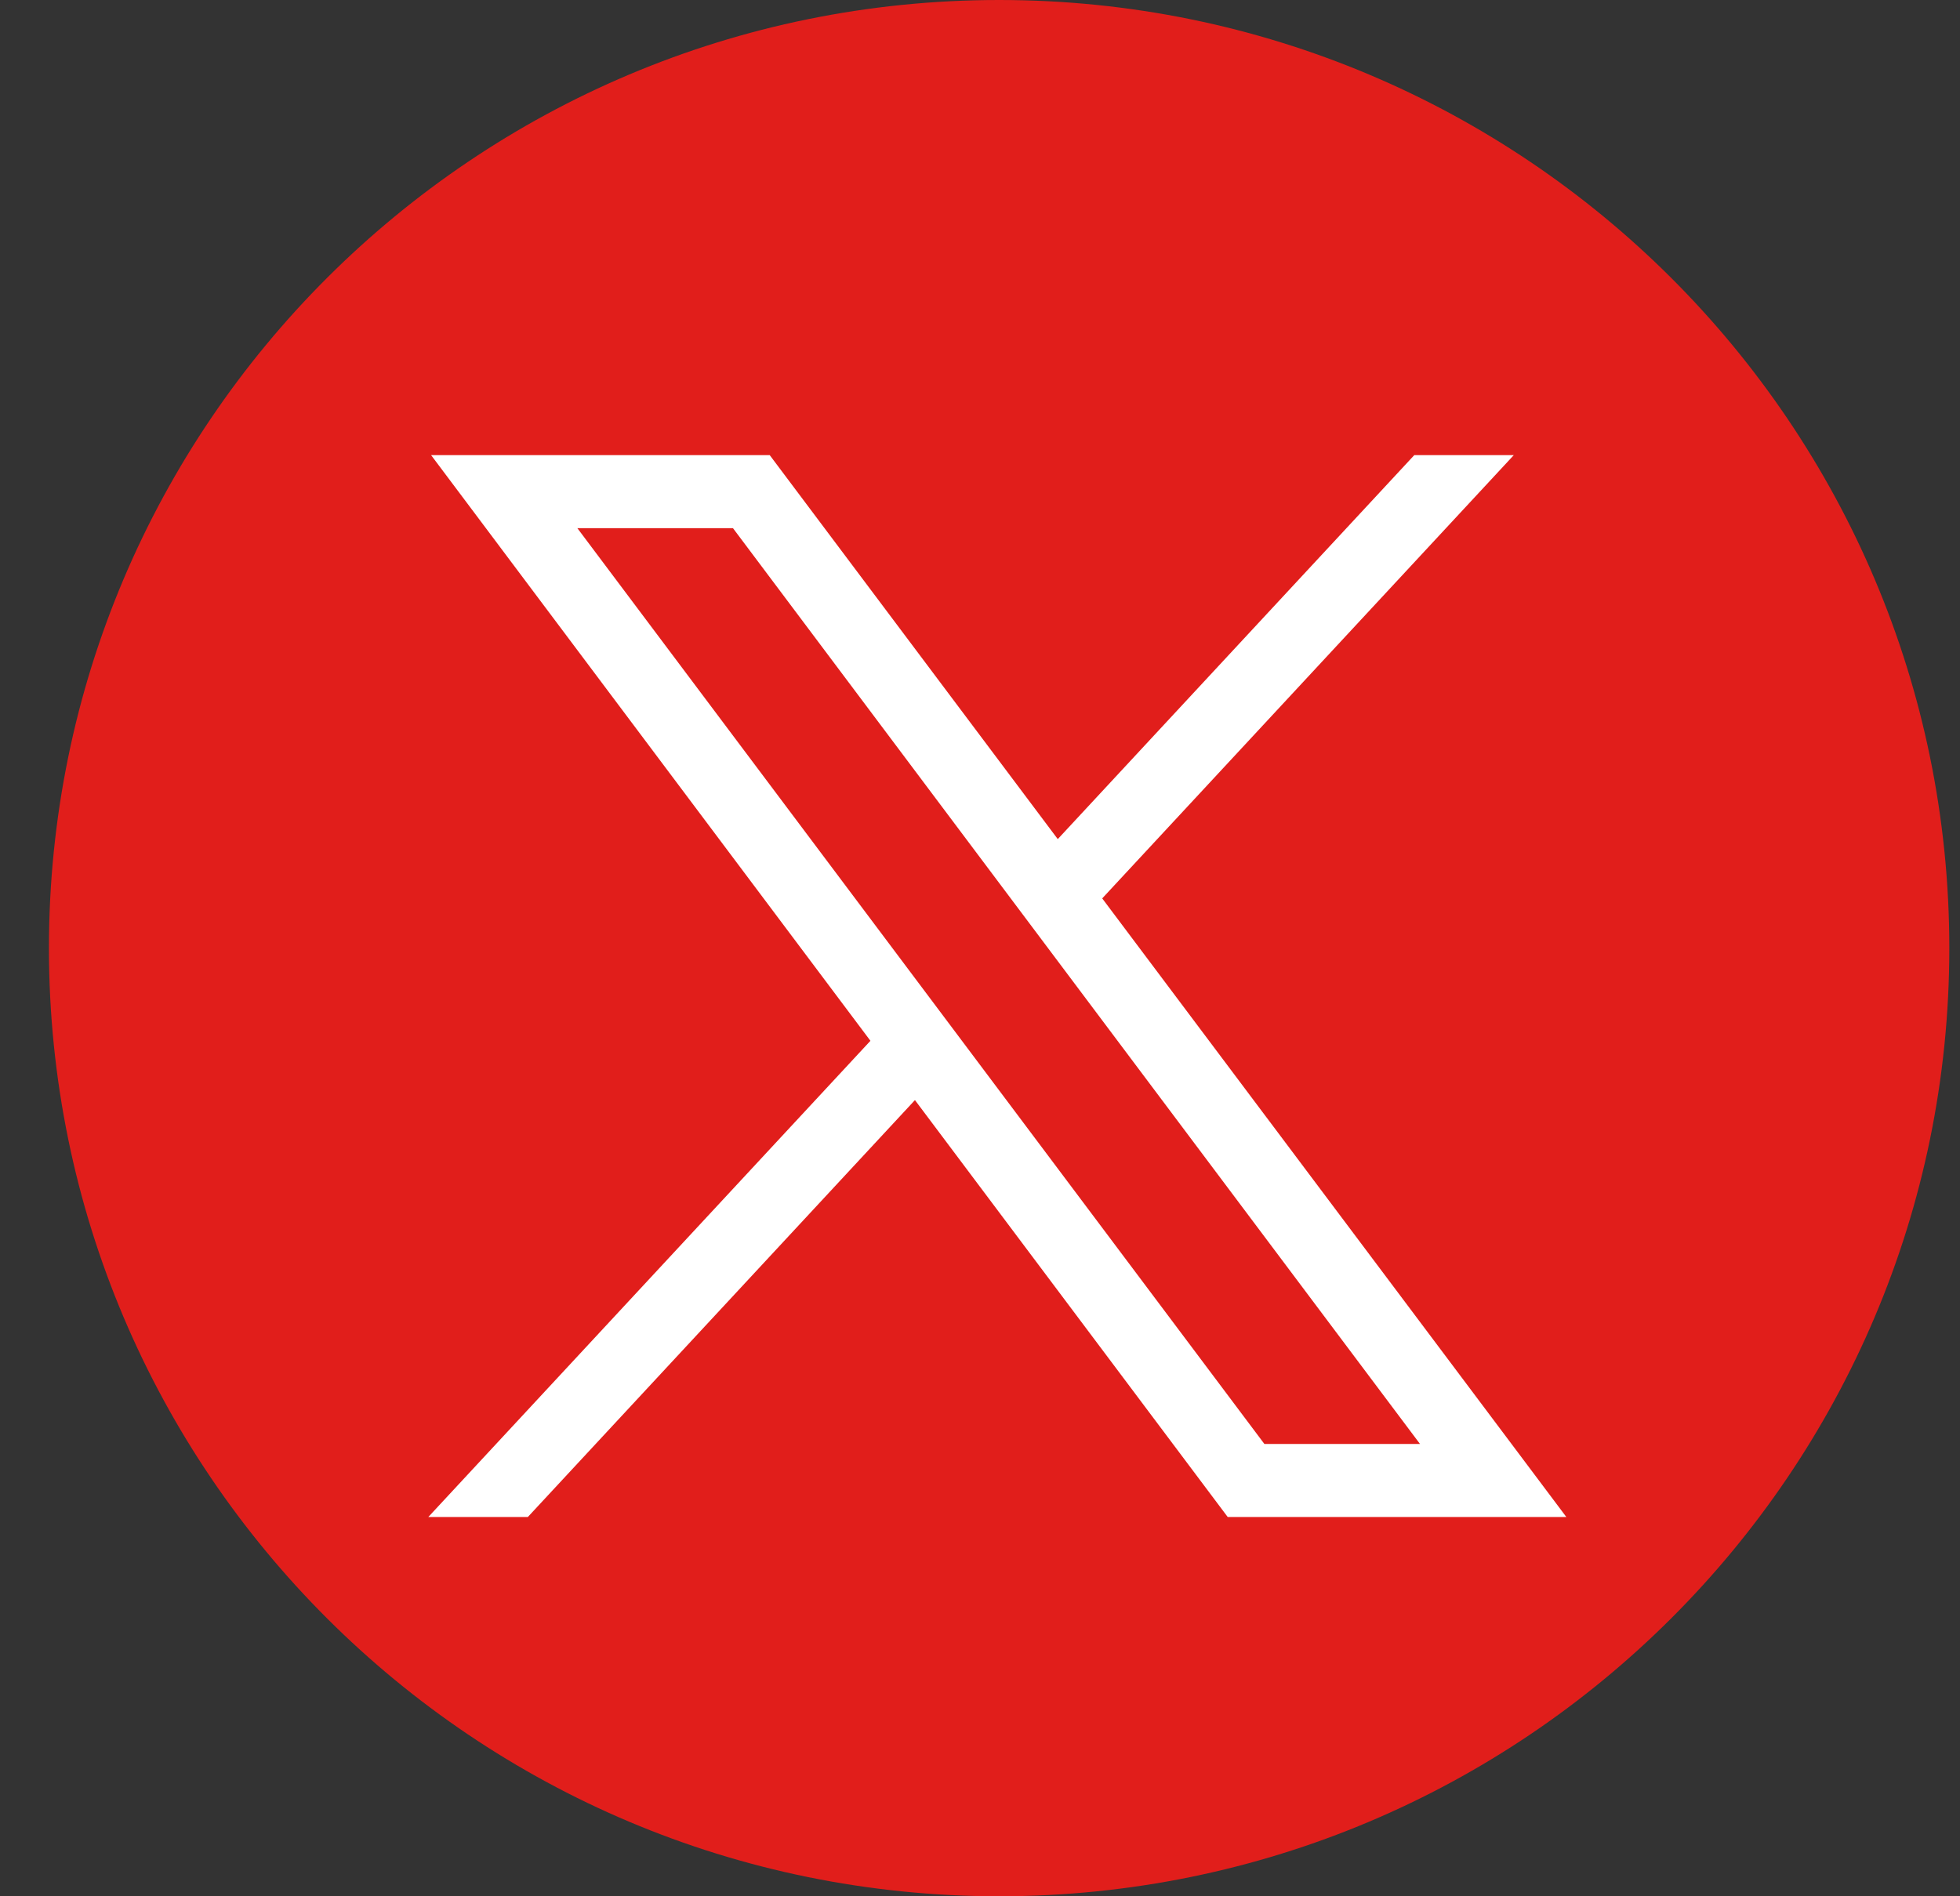
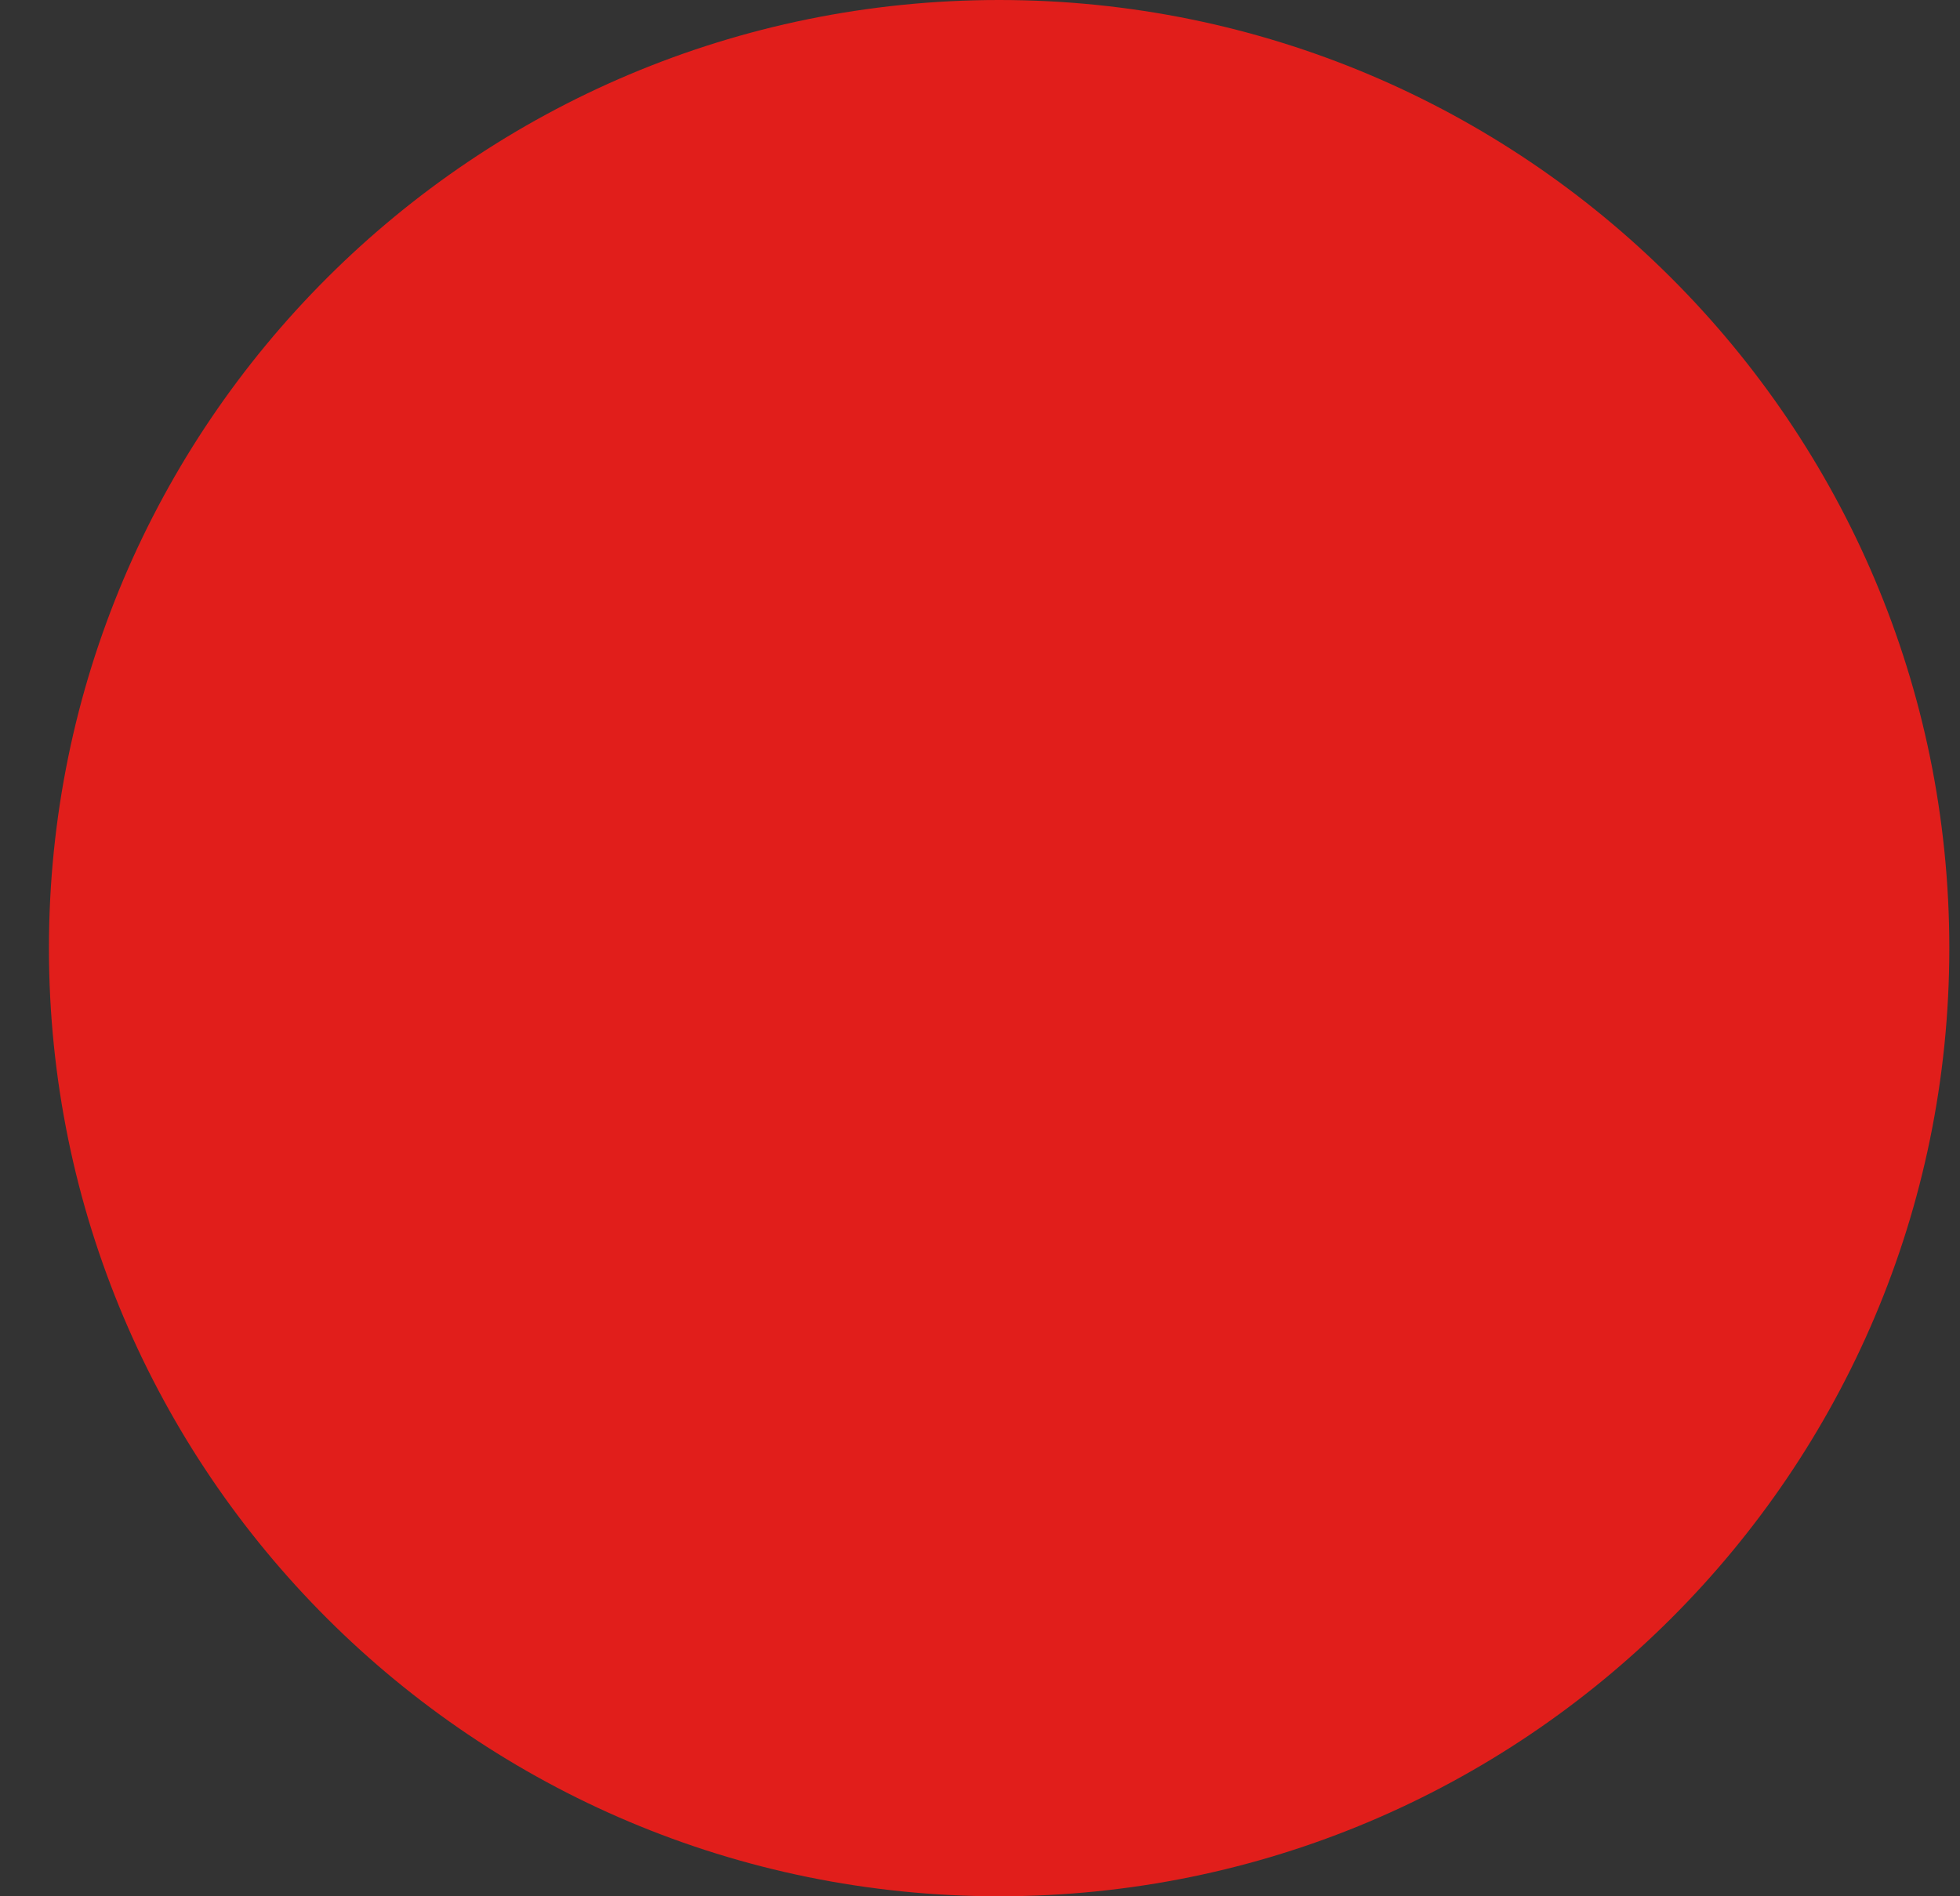
<svg xmlns="http://www.w3.org/2000/svg" width="31" height="30" viewBox="0 0 31 30" fill="none">
  <rect x="0" y="0" width="31" height="30" fill="#333333" stroke="none" />
  <path fill-rule="evenodd" clip-rule="evenodd" d="M15.803 0C7.502 0 0.774 6.716 0.774 15C0.774 23.284 7.502 30 15.803 30C24.102 30 30.831 23.284 30.831 15C30.831 6.716 24.103 0 15.803 0Z" fill="#E11E1B" />
-   <path d="M6.818 7.2L13.767 16.466L6.774 24H8.348L14.471 17.404L19.418 24H24.774L17.433 14.213L23.943 7.2H22.369L16.73 13.275L12.174 7.2H6.818ZM9.132 8.356H11.593L22.459 22.844H19.998L9.132 8.356Z" fill="white" />
</svg>